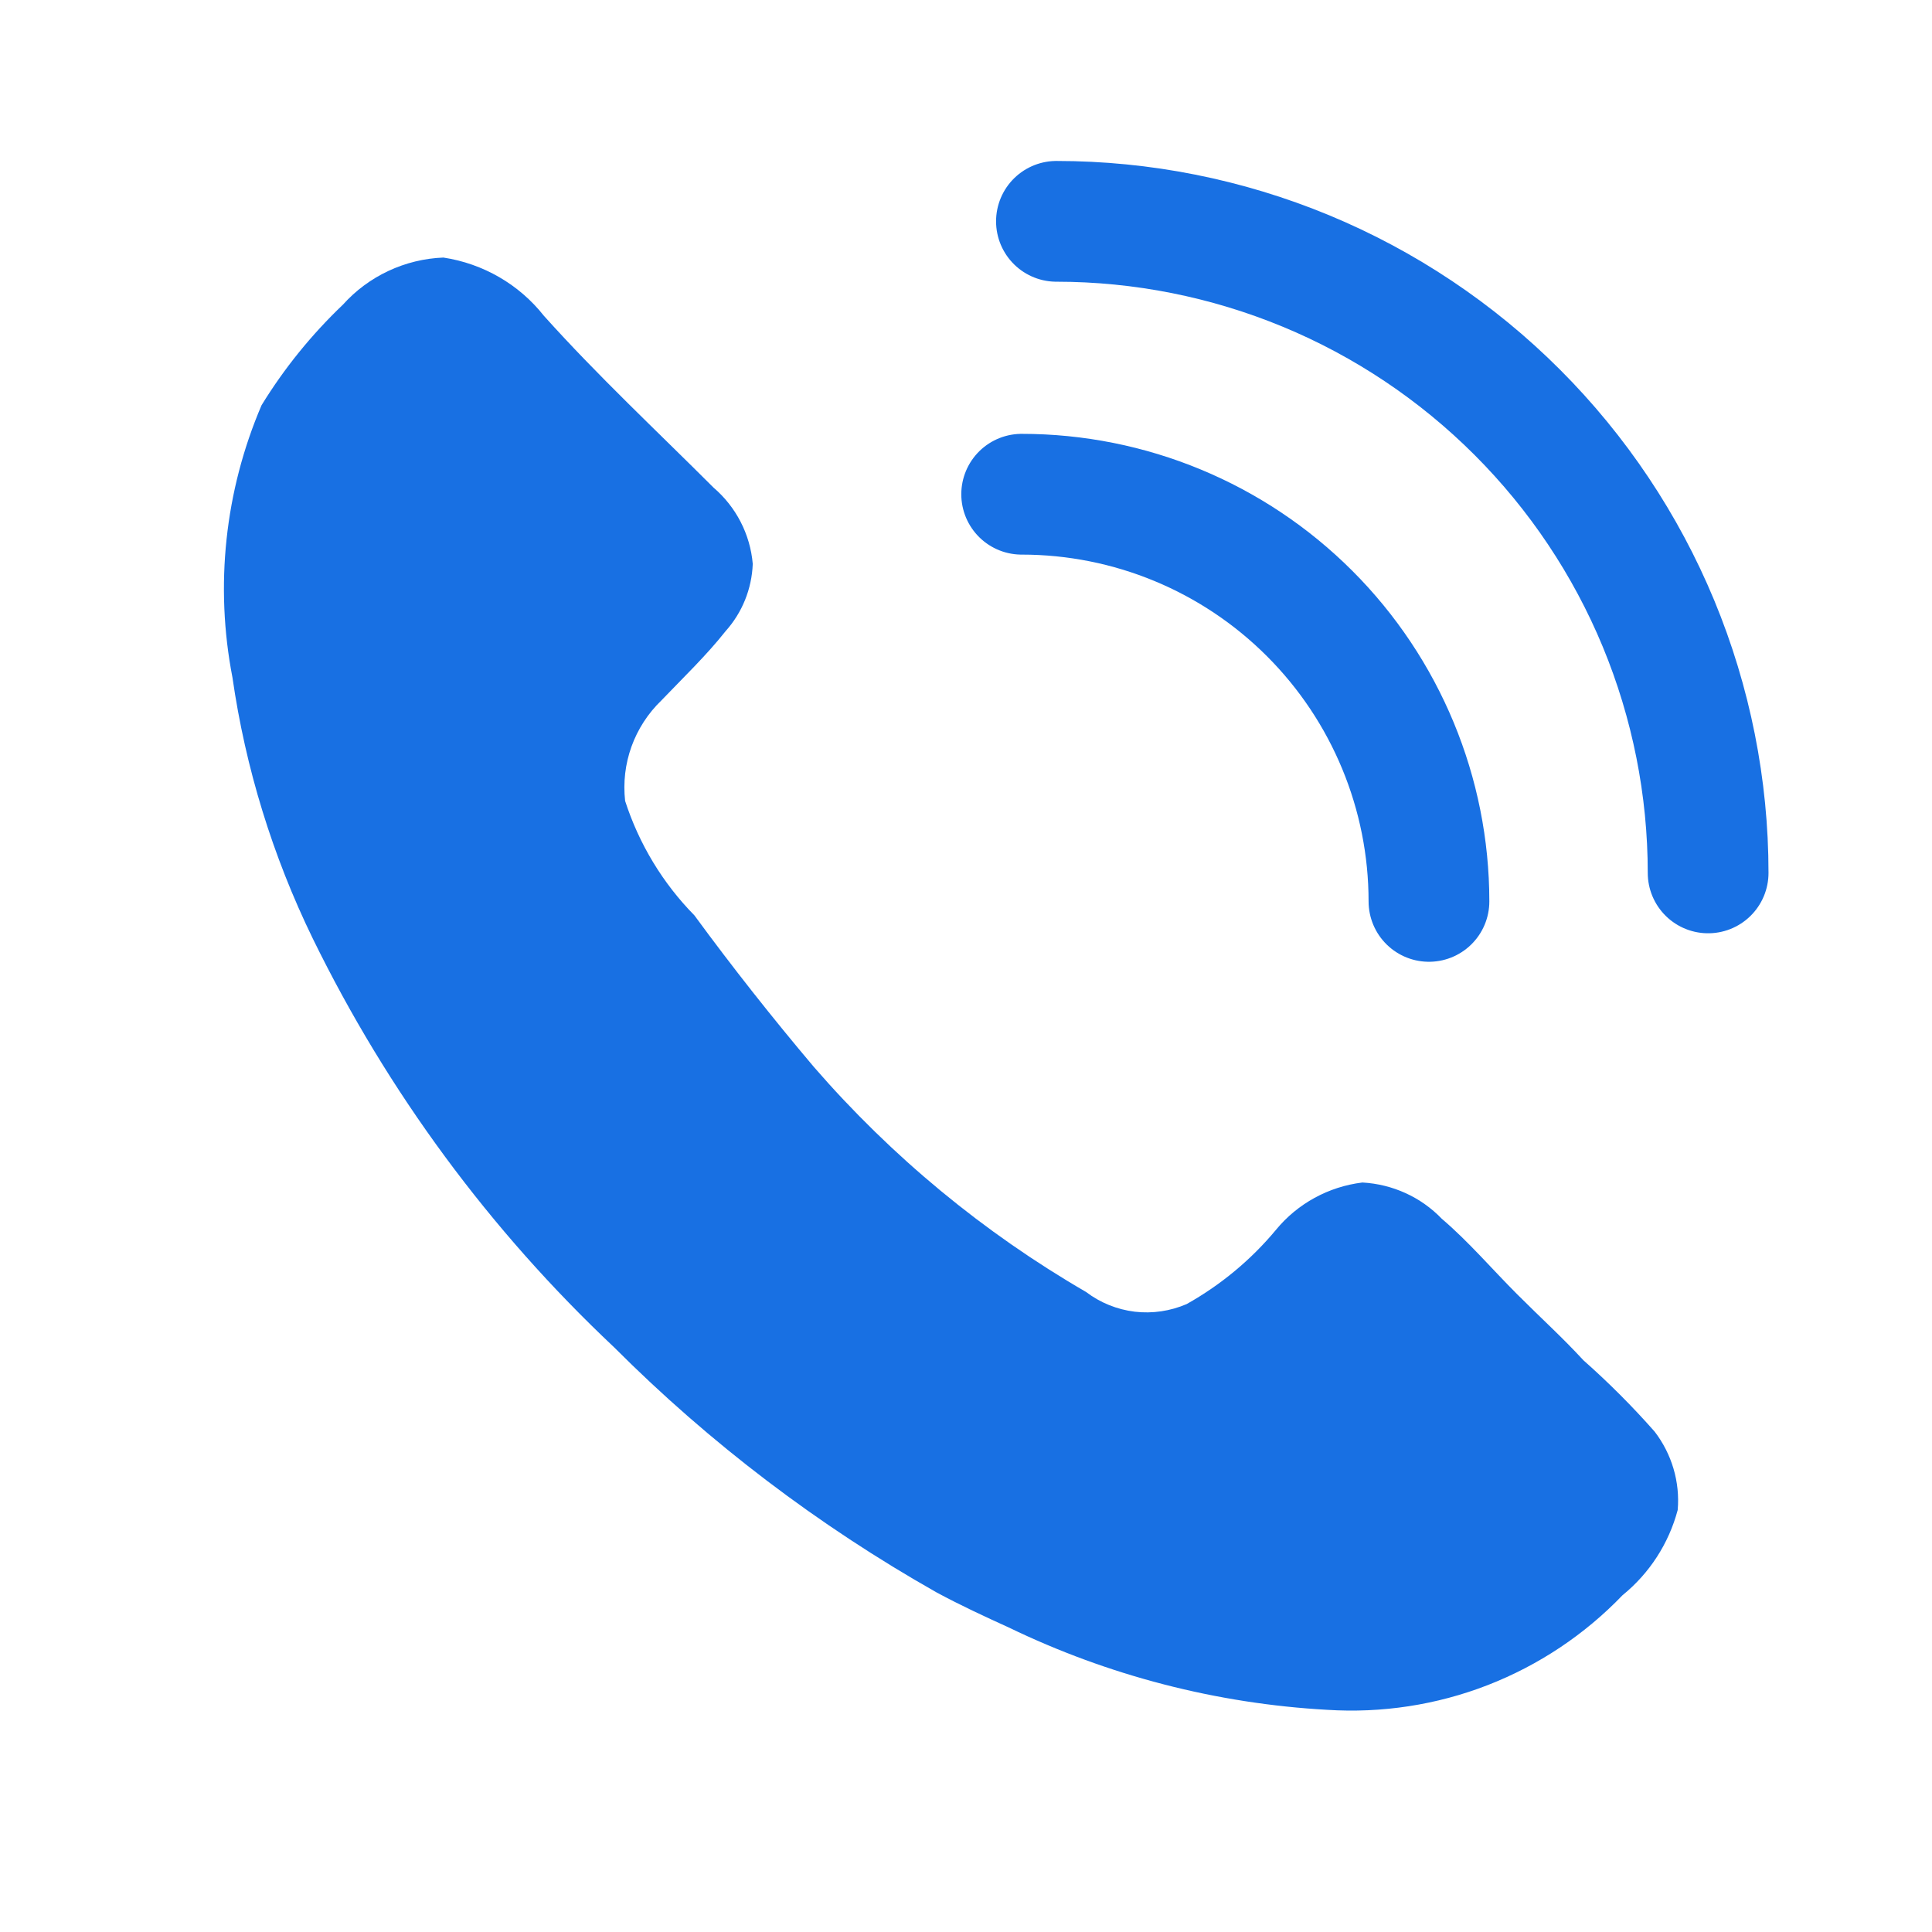
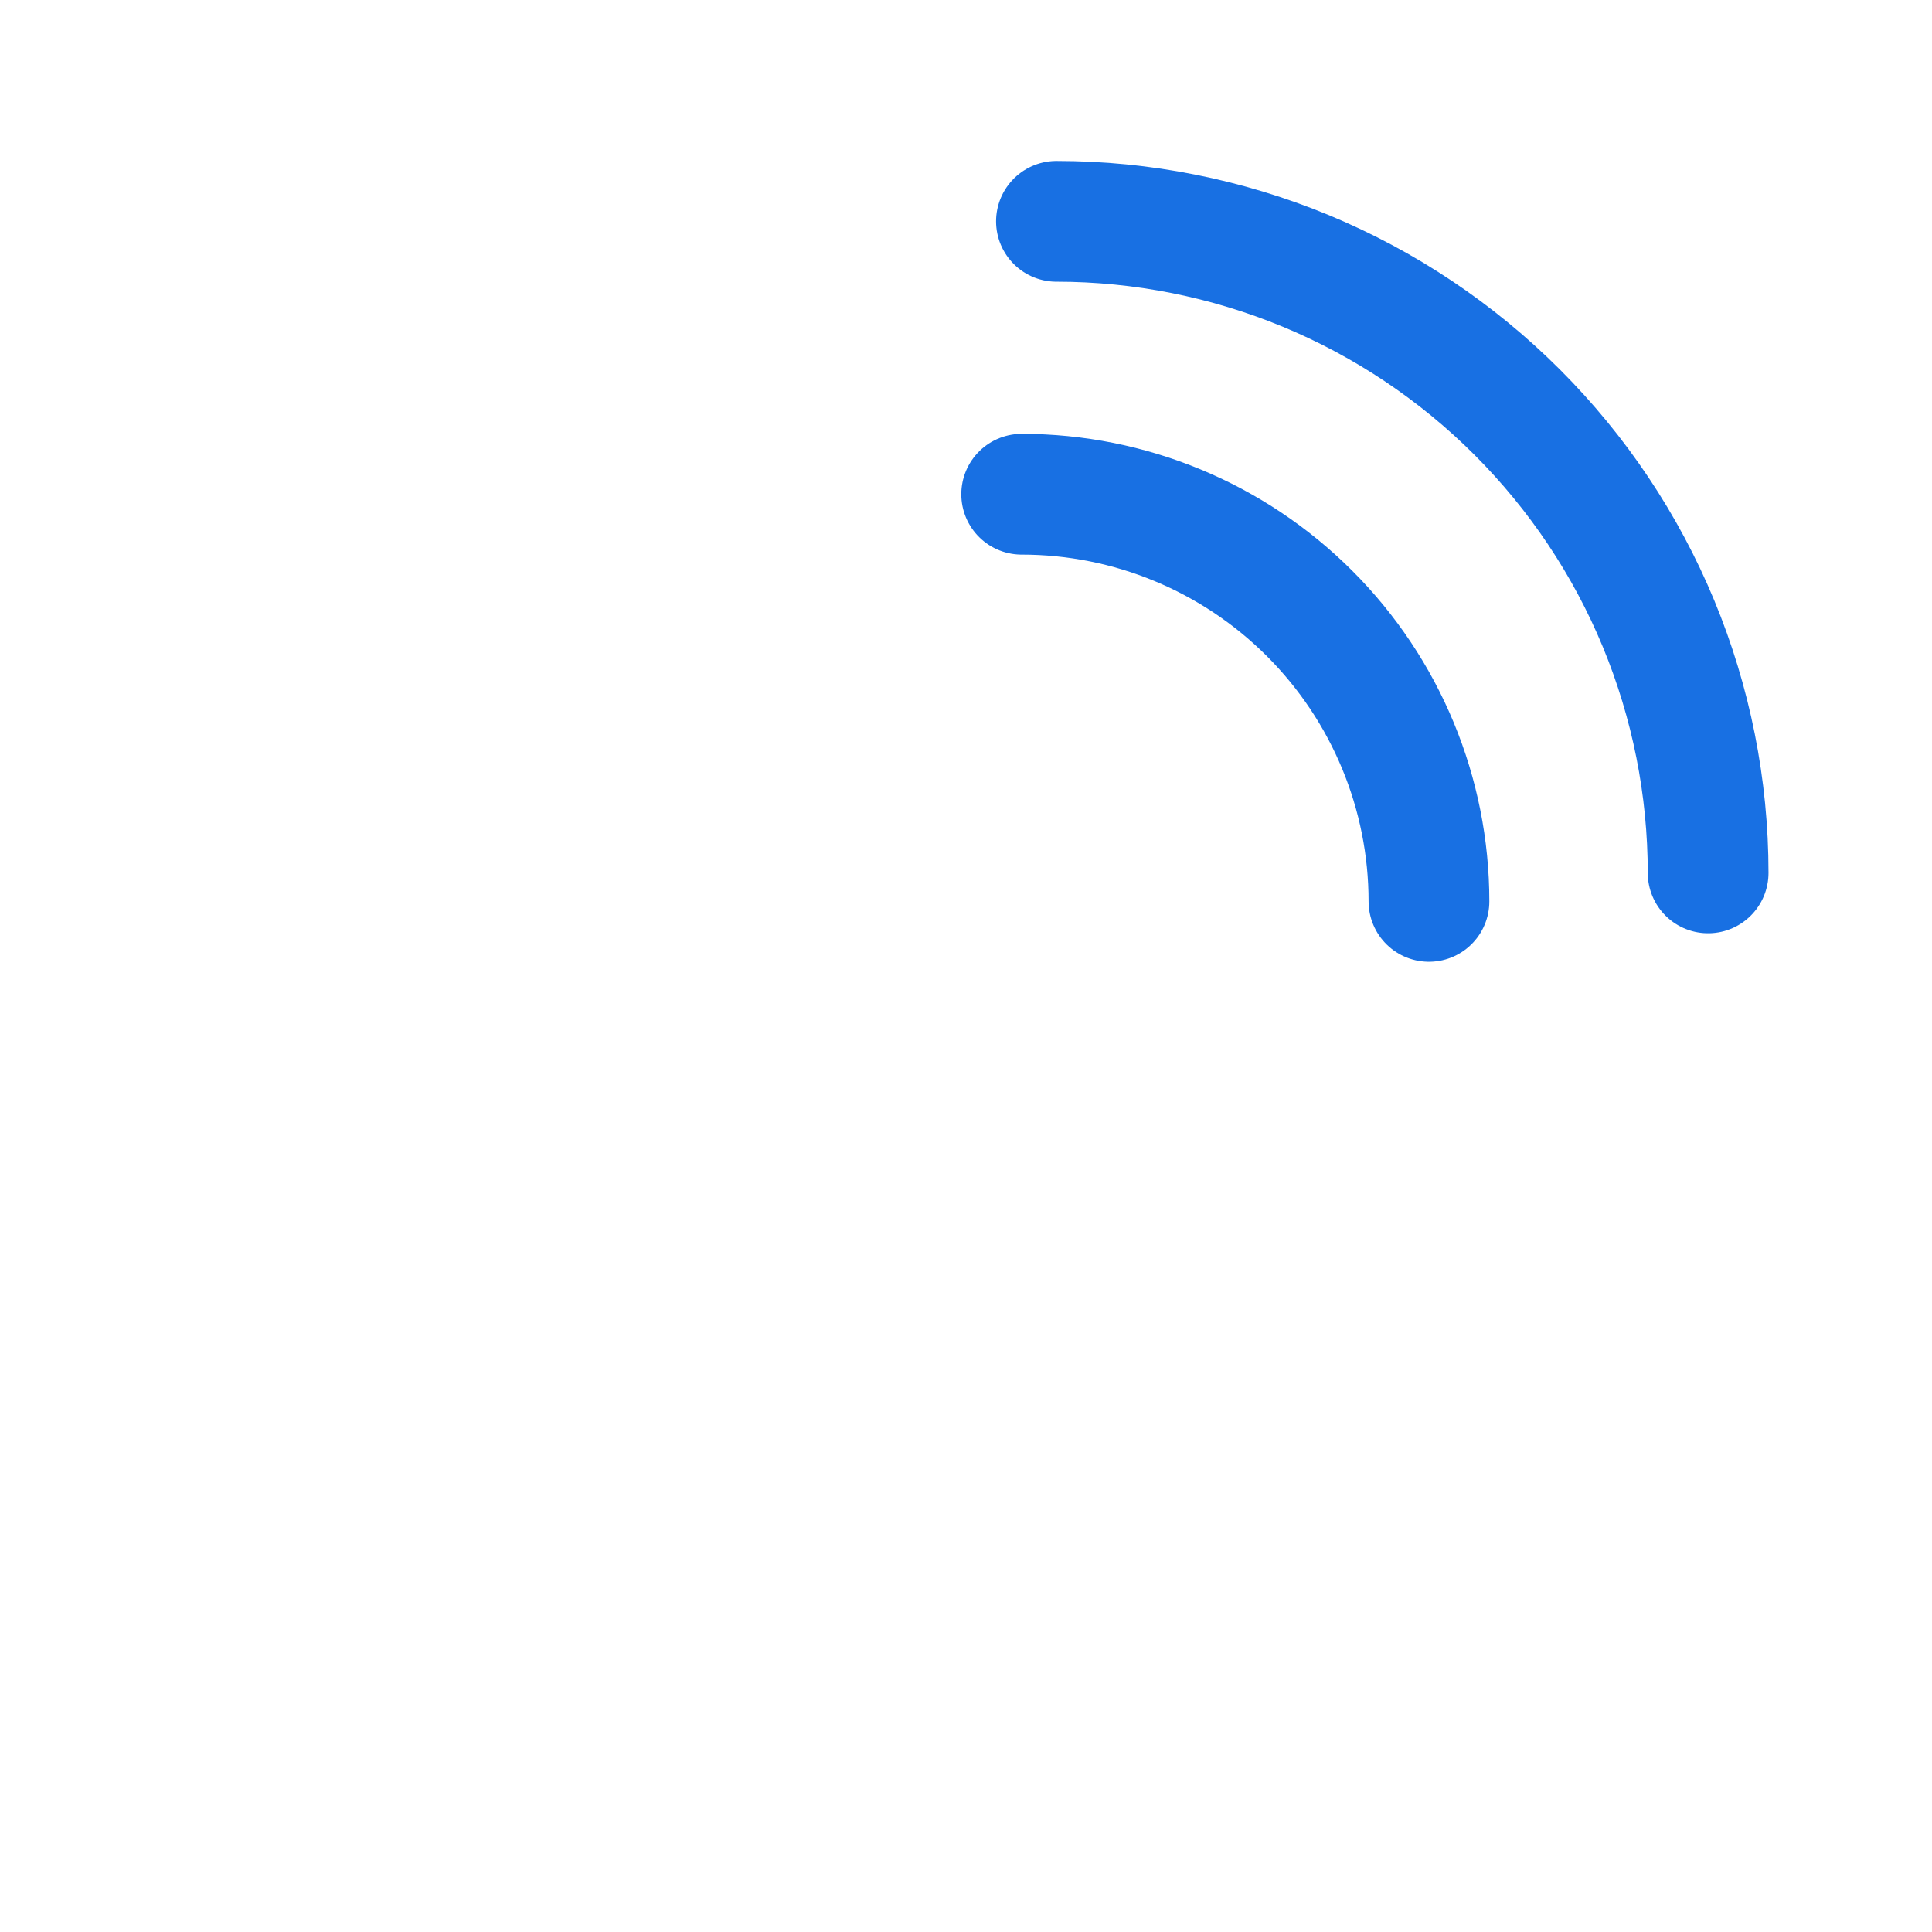
<svg xmlns="http://www.w3.org/2000/svg" width="16" height="16" viewBox="0 0 16 16" fill="none">
  <path d="M11.834 7.465C11.834 6.571 11.478 5.713 10.846 5.081C10.213 4.448 9.356 4.093 8.461 4.093M14.146 7.229C14.146 6.521 14.006 5.819 13.735 5.164C13.464 4.51 13.066 3.915 12.565 3.414C12.064 2.913 11.469 2.515 10.815 2.244C10.16 1.973 9.458 1.833 8.749 1.833" stroke="#1870E3" stroke-miterlimit="10" stroke-linecap="round" />
-   <path d="M8.354 13.478C8.154 13.387 7.955 13.295 7.755 13.187C6.778 12.634 5.879 11.952 5.085 11.157C4.056 10.188 3.211 9.042 2.59 7.772C2.258 7.09 2.033 6.361 1.925 5.61C1.778 4.852 1.862 4.066 2.166 3.356C2.353 3.051 2.58 2.771 2.839 2.524C2.945 2.406 3.073 2.311 3.216 2.244C3.359 2.177 3.514 2.139 3.672 2.133C4.001 2.183 4.299 2.355 4.504 2.615C4.953 3.115 5.435 3.564 5.909 4.038C6.096 4.198 6.213 4.425 6.234 4.67C6.226 4.877 6.147 5.073 6.009 5.227C5.851 5.427 5.66 5.61 5.477 5.801C5.367 5.907 5.282 6.038 5.23 6.182C5.178 6.326 5.16 6.48 5.177 6.633C5.292 6.989 5.489 7.315 5.751 7.581C6.066 8.011 6.397 8.43 6.741 8.837C7.384 9.578 8.146 10.208 8.995 10.7C9.112 10.789 9.251 10.845 9.398 10.863C9.544 10.88 9.692 10.858 9.827 10.8C10.109 10.642 10.361 10.433 10.567 10.185C10.746 9.967 11.003 9.827 11.283 9.793C11.532 9.807 11.767 9.913 11.94 10.093C12.164 10.284 12.355 10.509 12.563 10.717C12.771 10.925 12.938 11.075 13.113 11.265C13.322 11.45 13.519 11.647 13.703 11.856C13.845 12.041 13.914 12.273 13.894 12.505C13.82 12.783 13.66 13.03 13.437 13.211C13.123 13.538 12.741 13.792 12.319 13.956C11.896 14.12 11.443 14.189 10.991 14.16C10.076 14.109 9.179 13.877 8.354 13.478Z" fill="#1870E3" />
</svg>